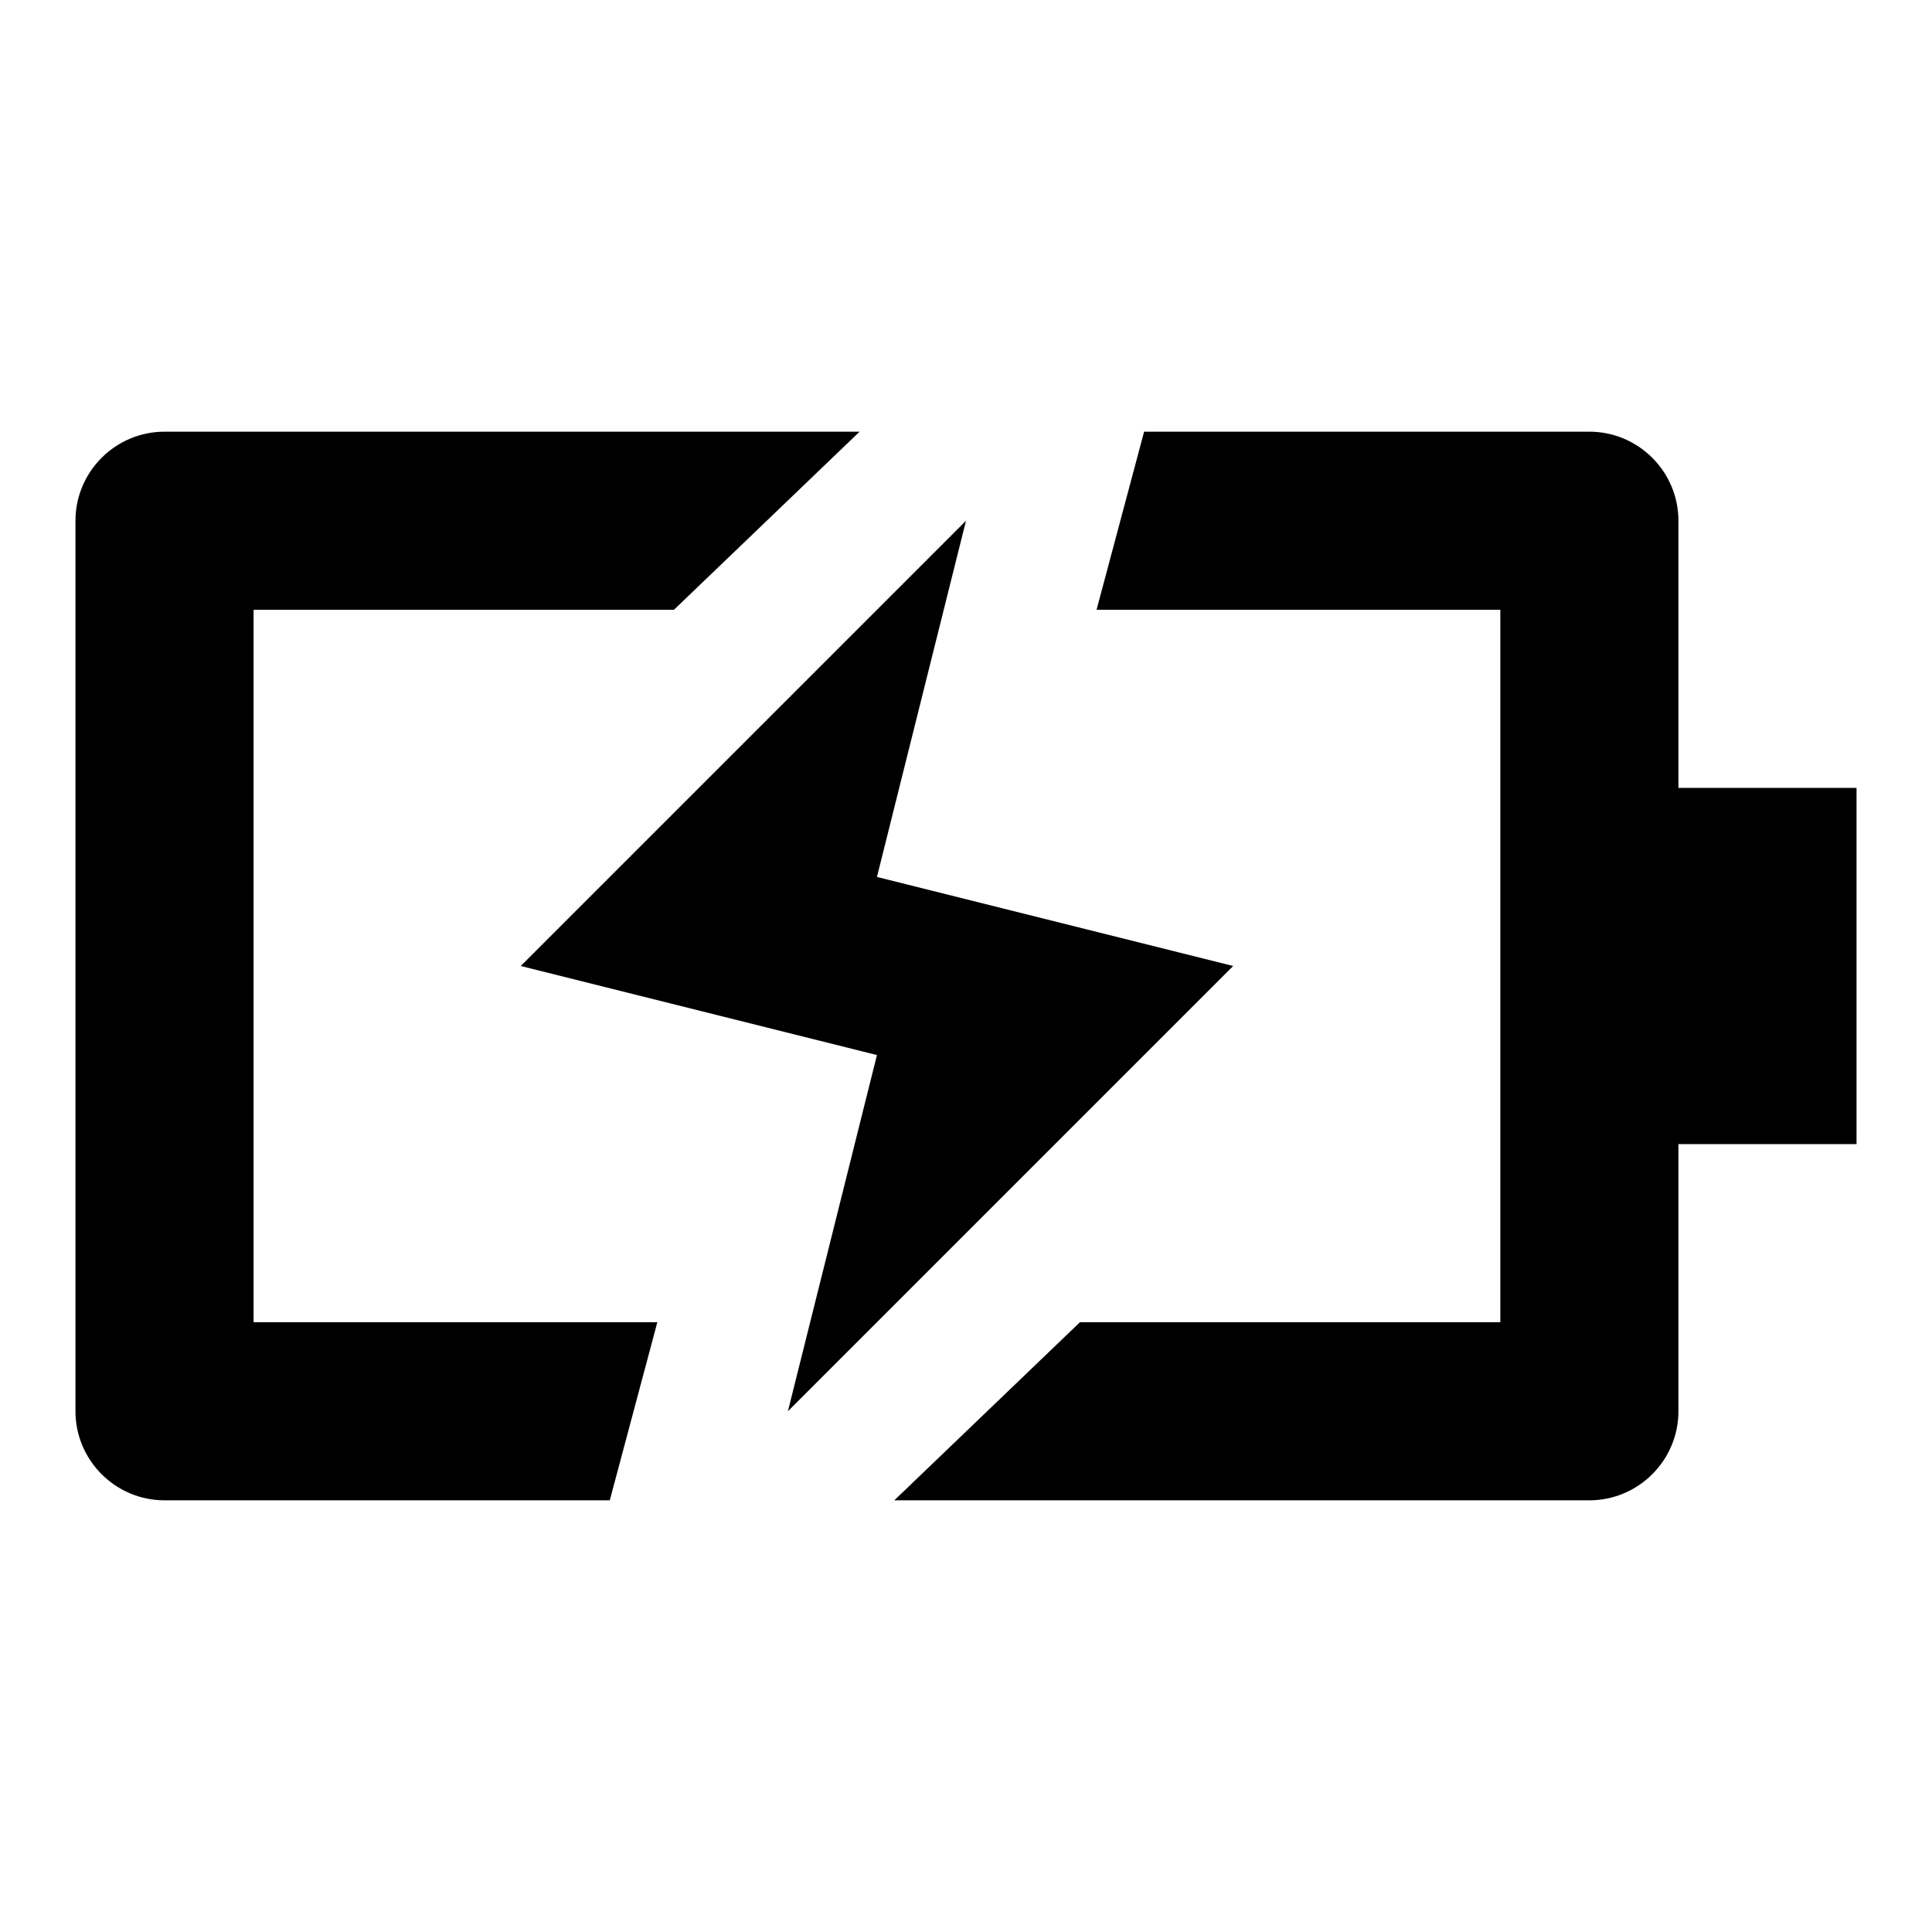
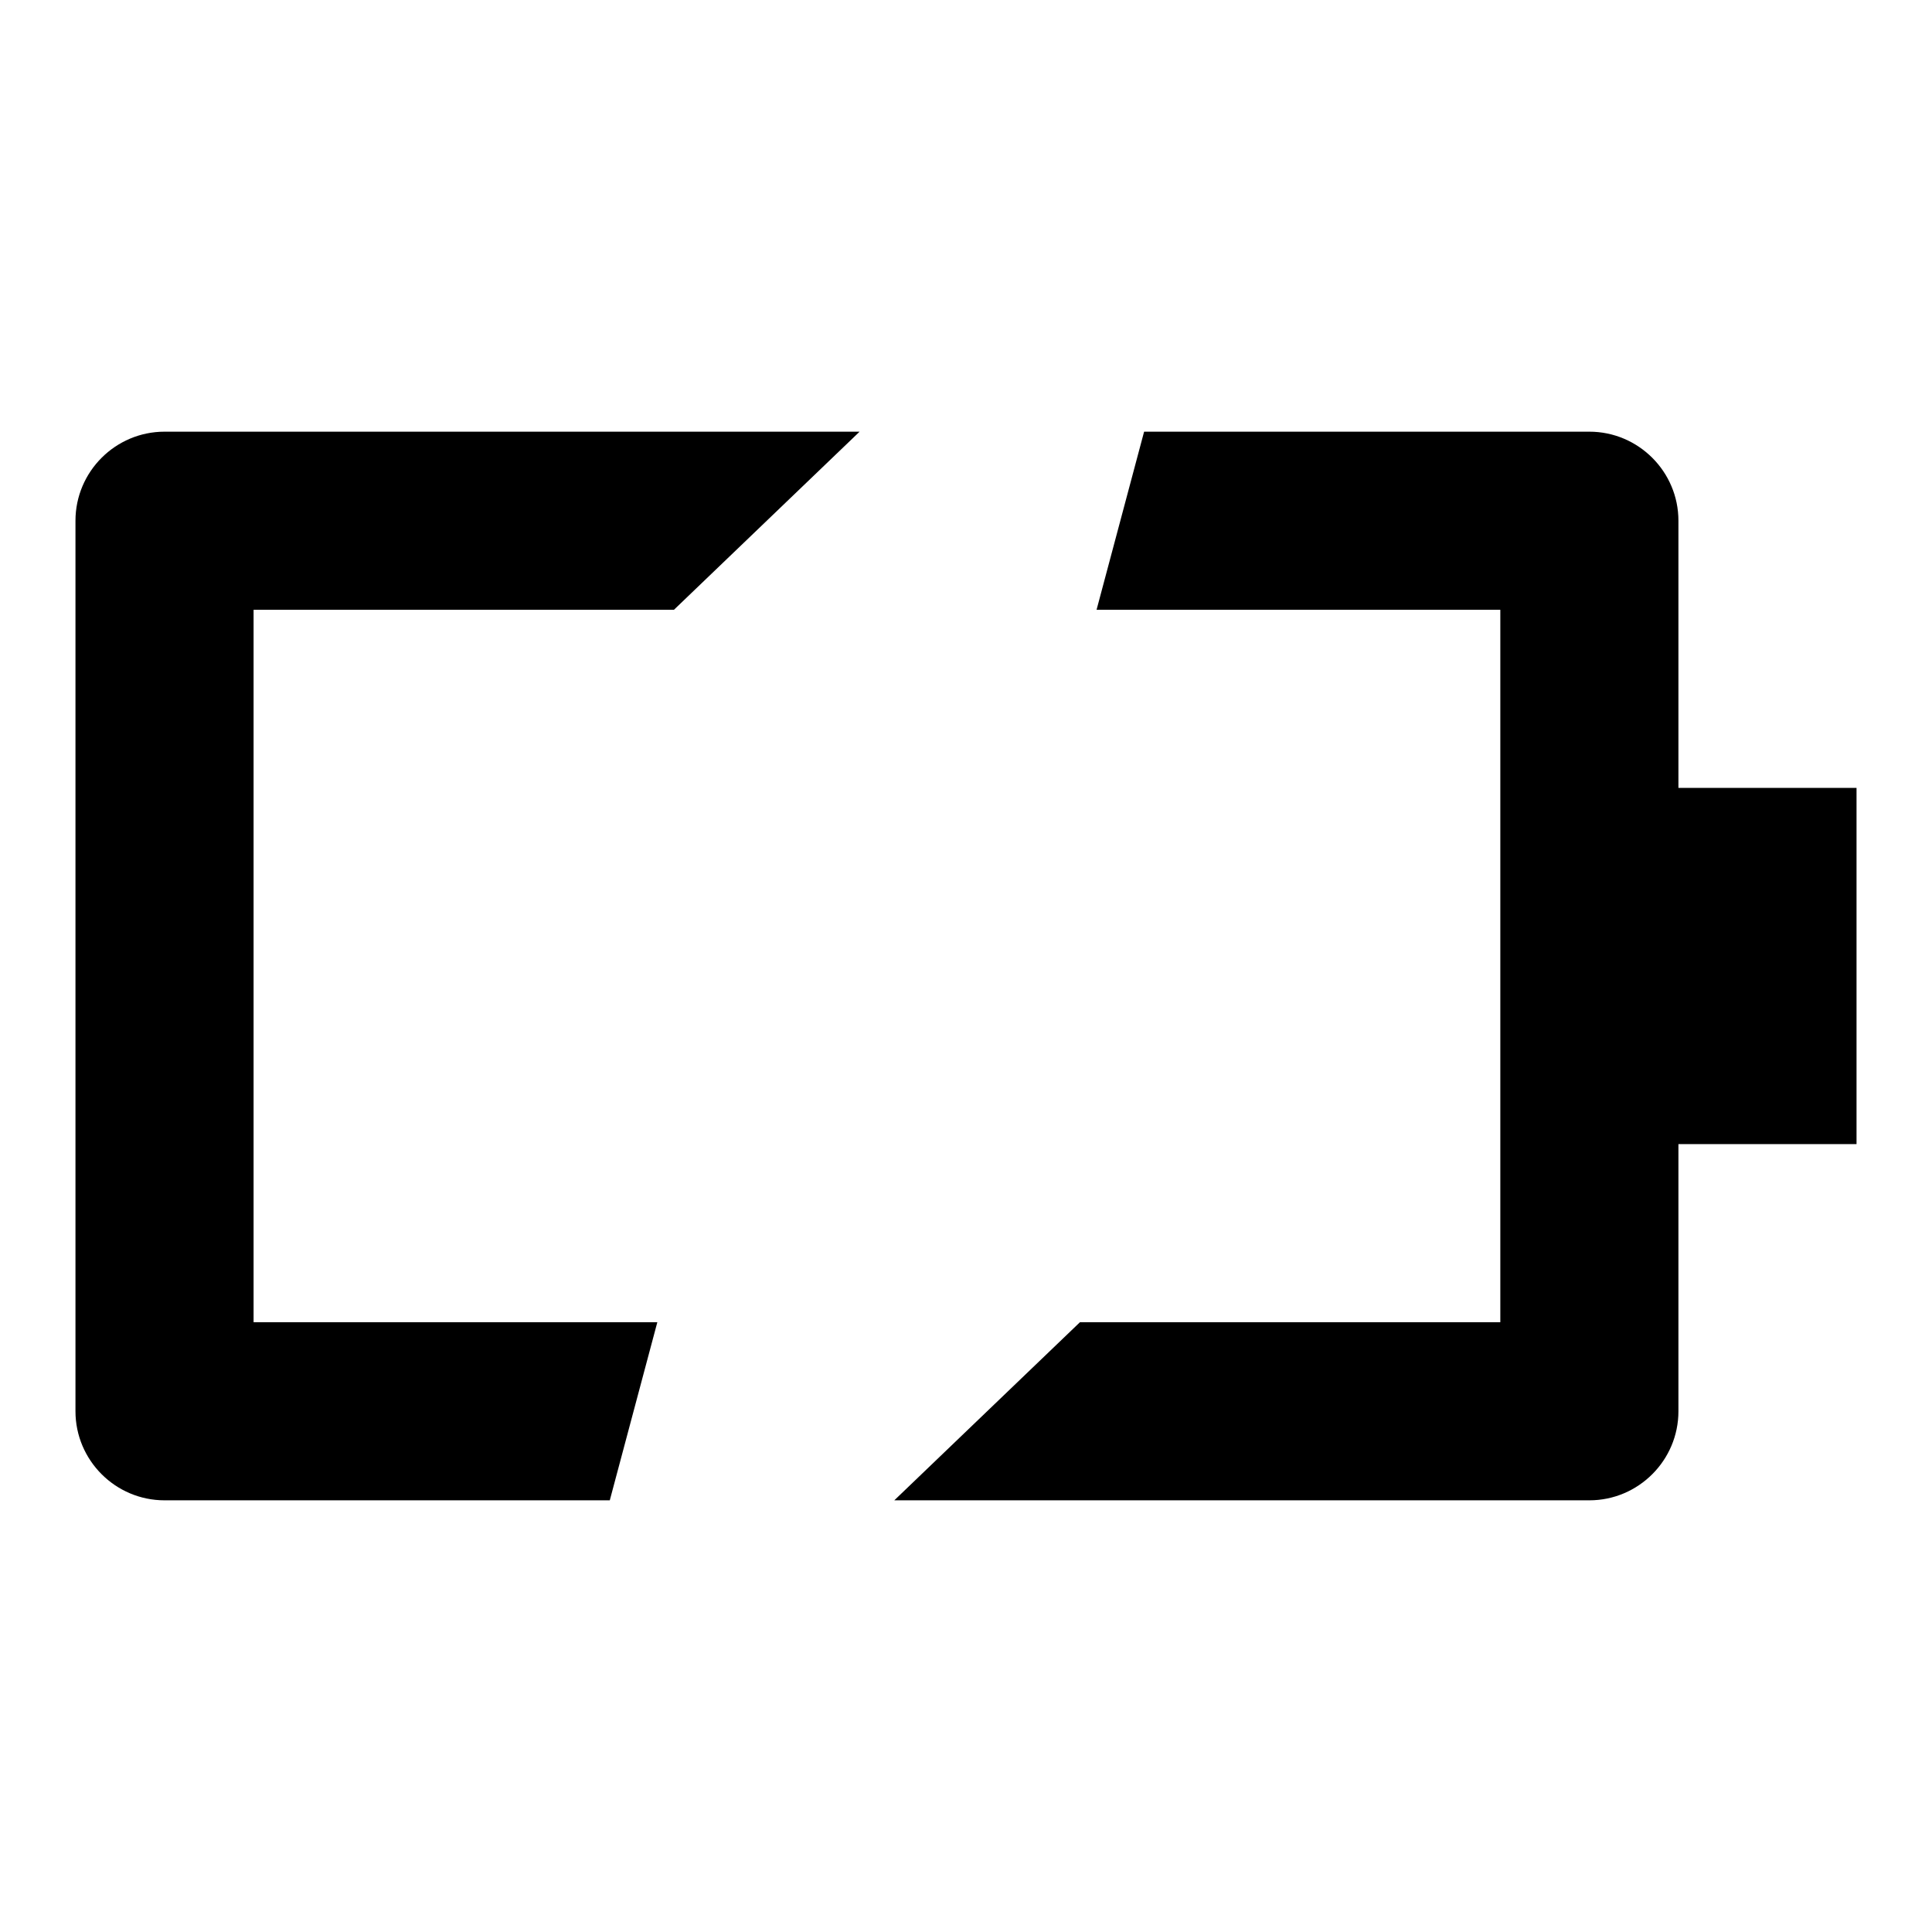
<svg xmlns="http://www.w3.org/2000/svg" version="1.1" x="0px" y="0px" viewBox="0 0 256 256" enable-background="new 0 0 256 256" xml:space="preserve">
  <g>
-     <path fill="#000000" d="M69,128l47.2,11.8L104.4,187l59-59l-47.2-11.8L128,69L69,128z" />
    <path fill="#000000" d="M21.8,198.8h59l6.3-23.6H33.6V80.8h55.7l24.6-23.6H21.8C15.3,57.2,10,62.5,10,69v118 C10,193.5,15.3,198.8,21.8,198.8L21.8,198.8z M222.4,69c0-6.5-5.3-11.8-11.8-11.8l0,0h-59l-6.3,23.6h53.5v94.4h-55.7l-24.6,23.6 h92.1c6.5,0,11.8-5.3,11.8-11.8l0,0v-35.4H246v-47.2h-23.6V69L222.4,69z" />
  </g>
</svg>